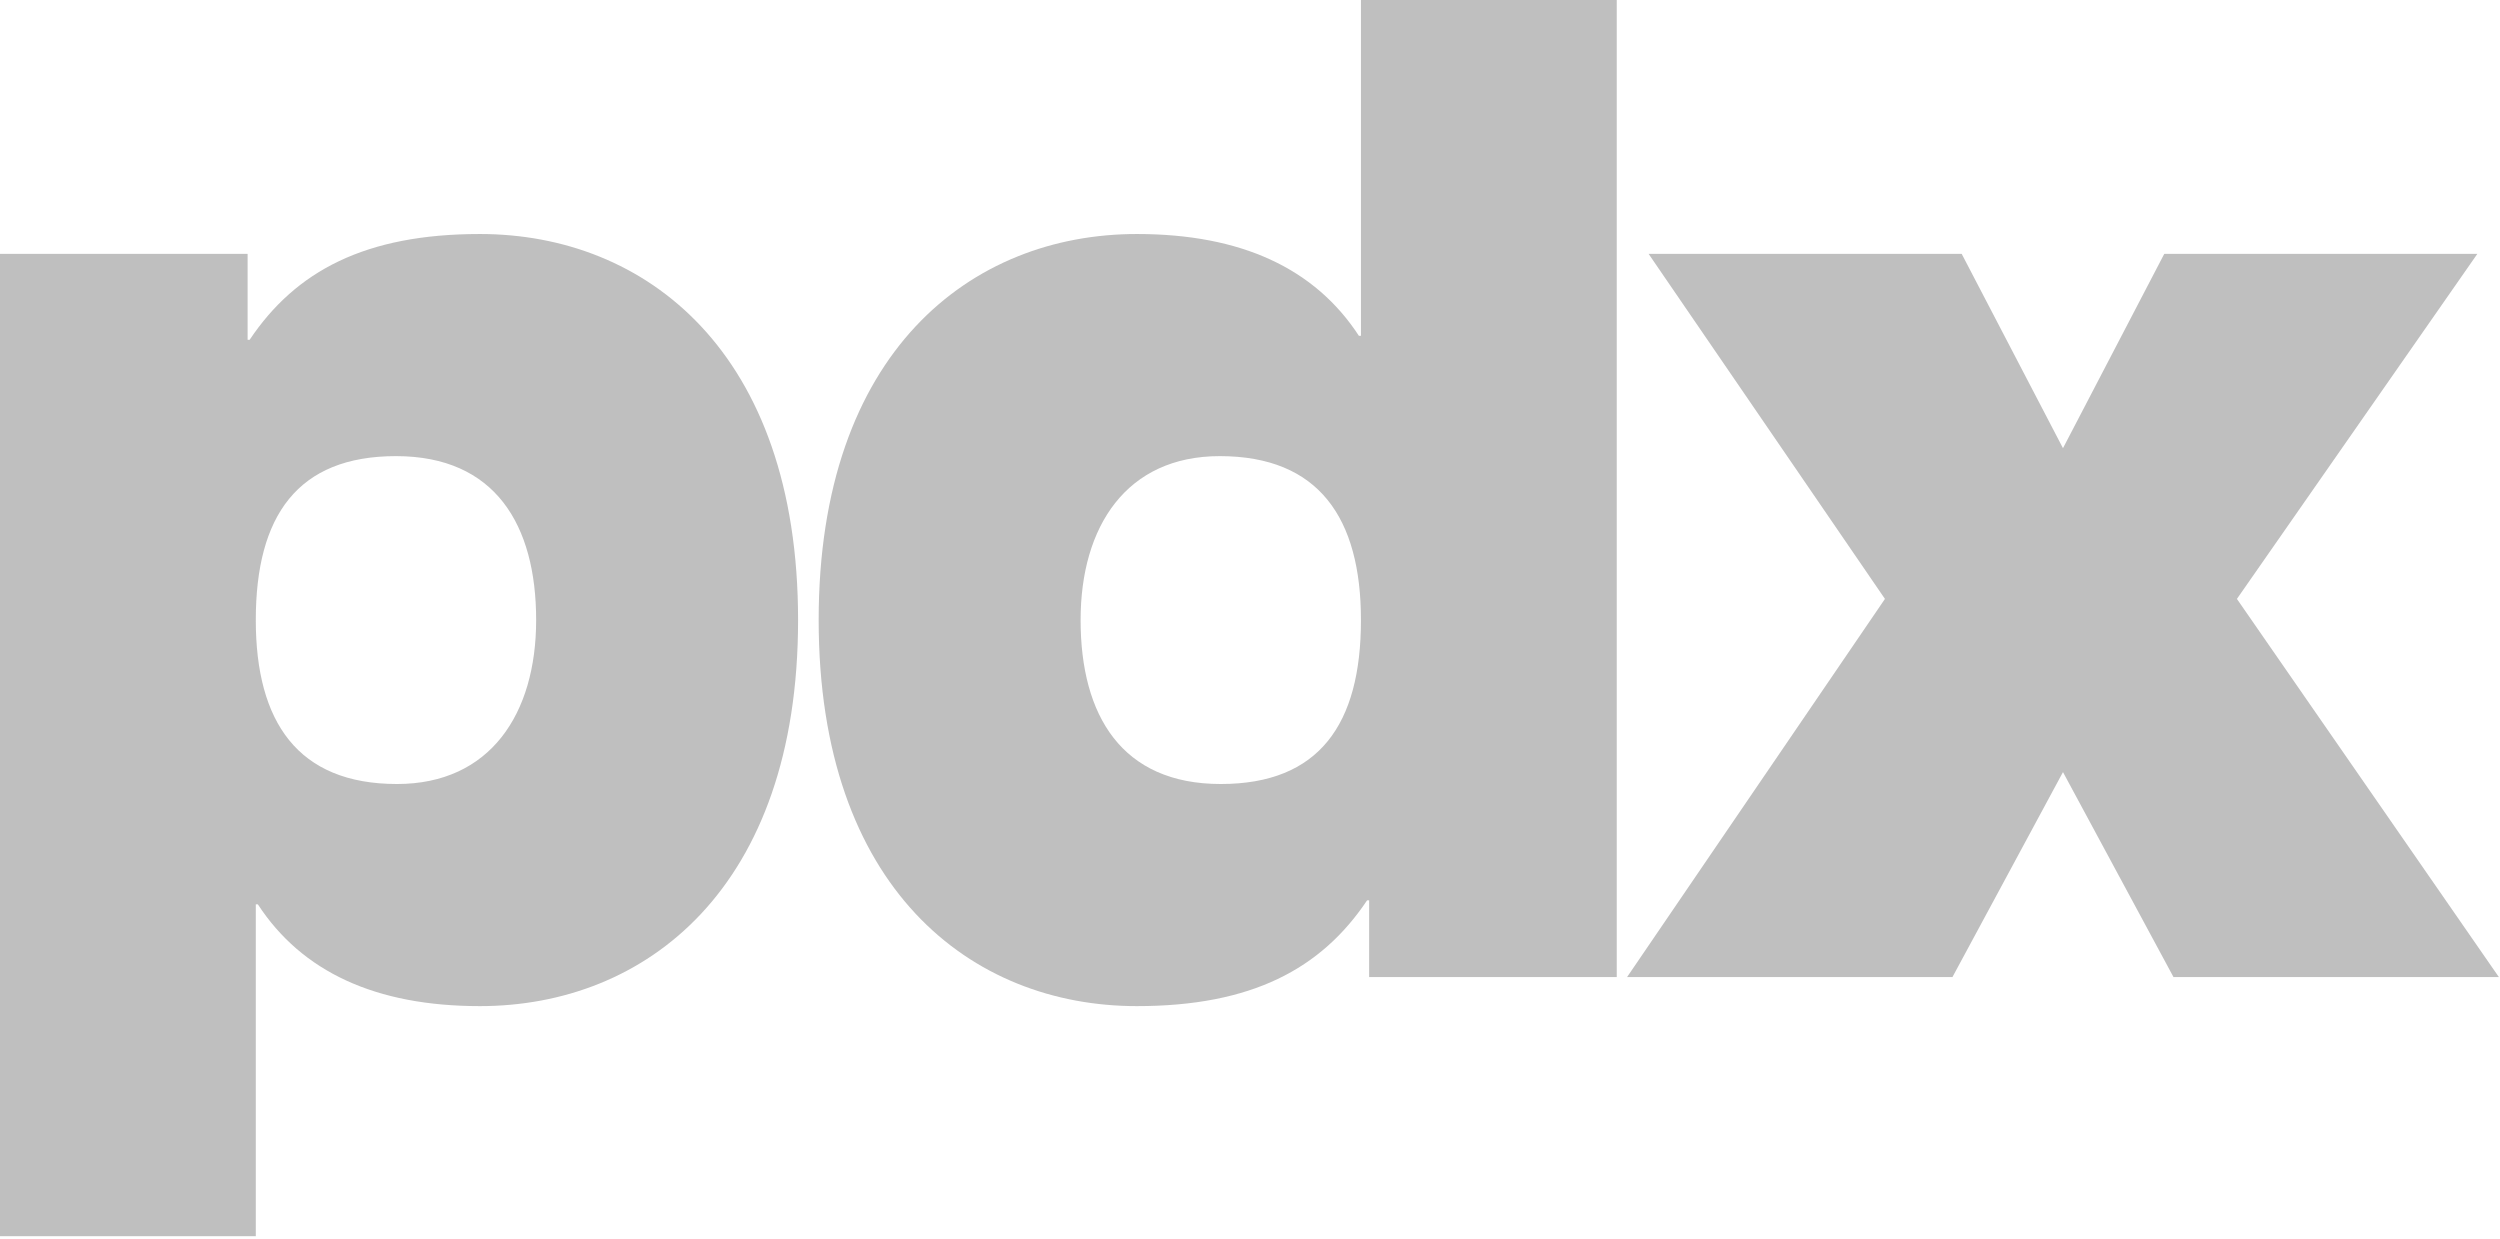
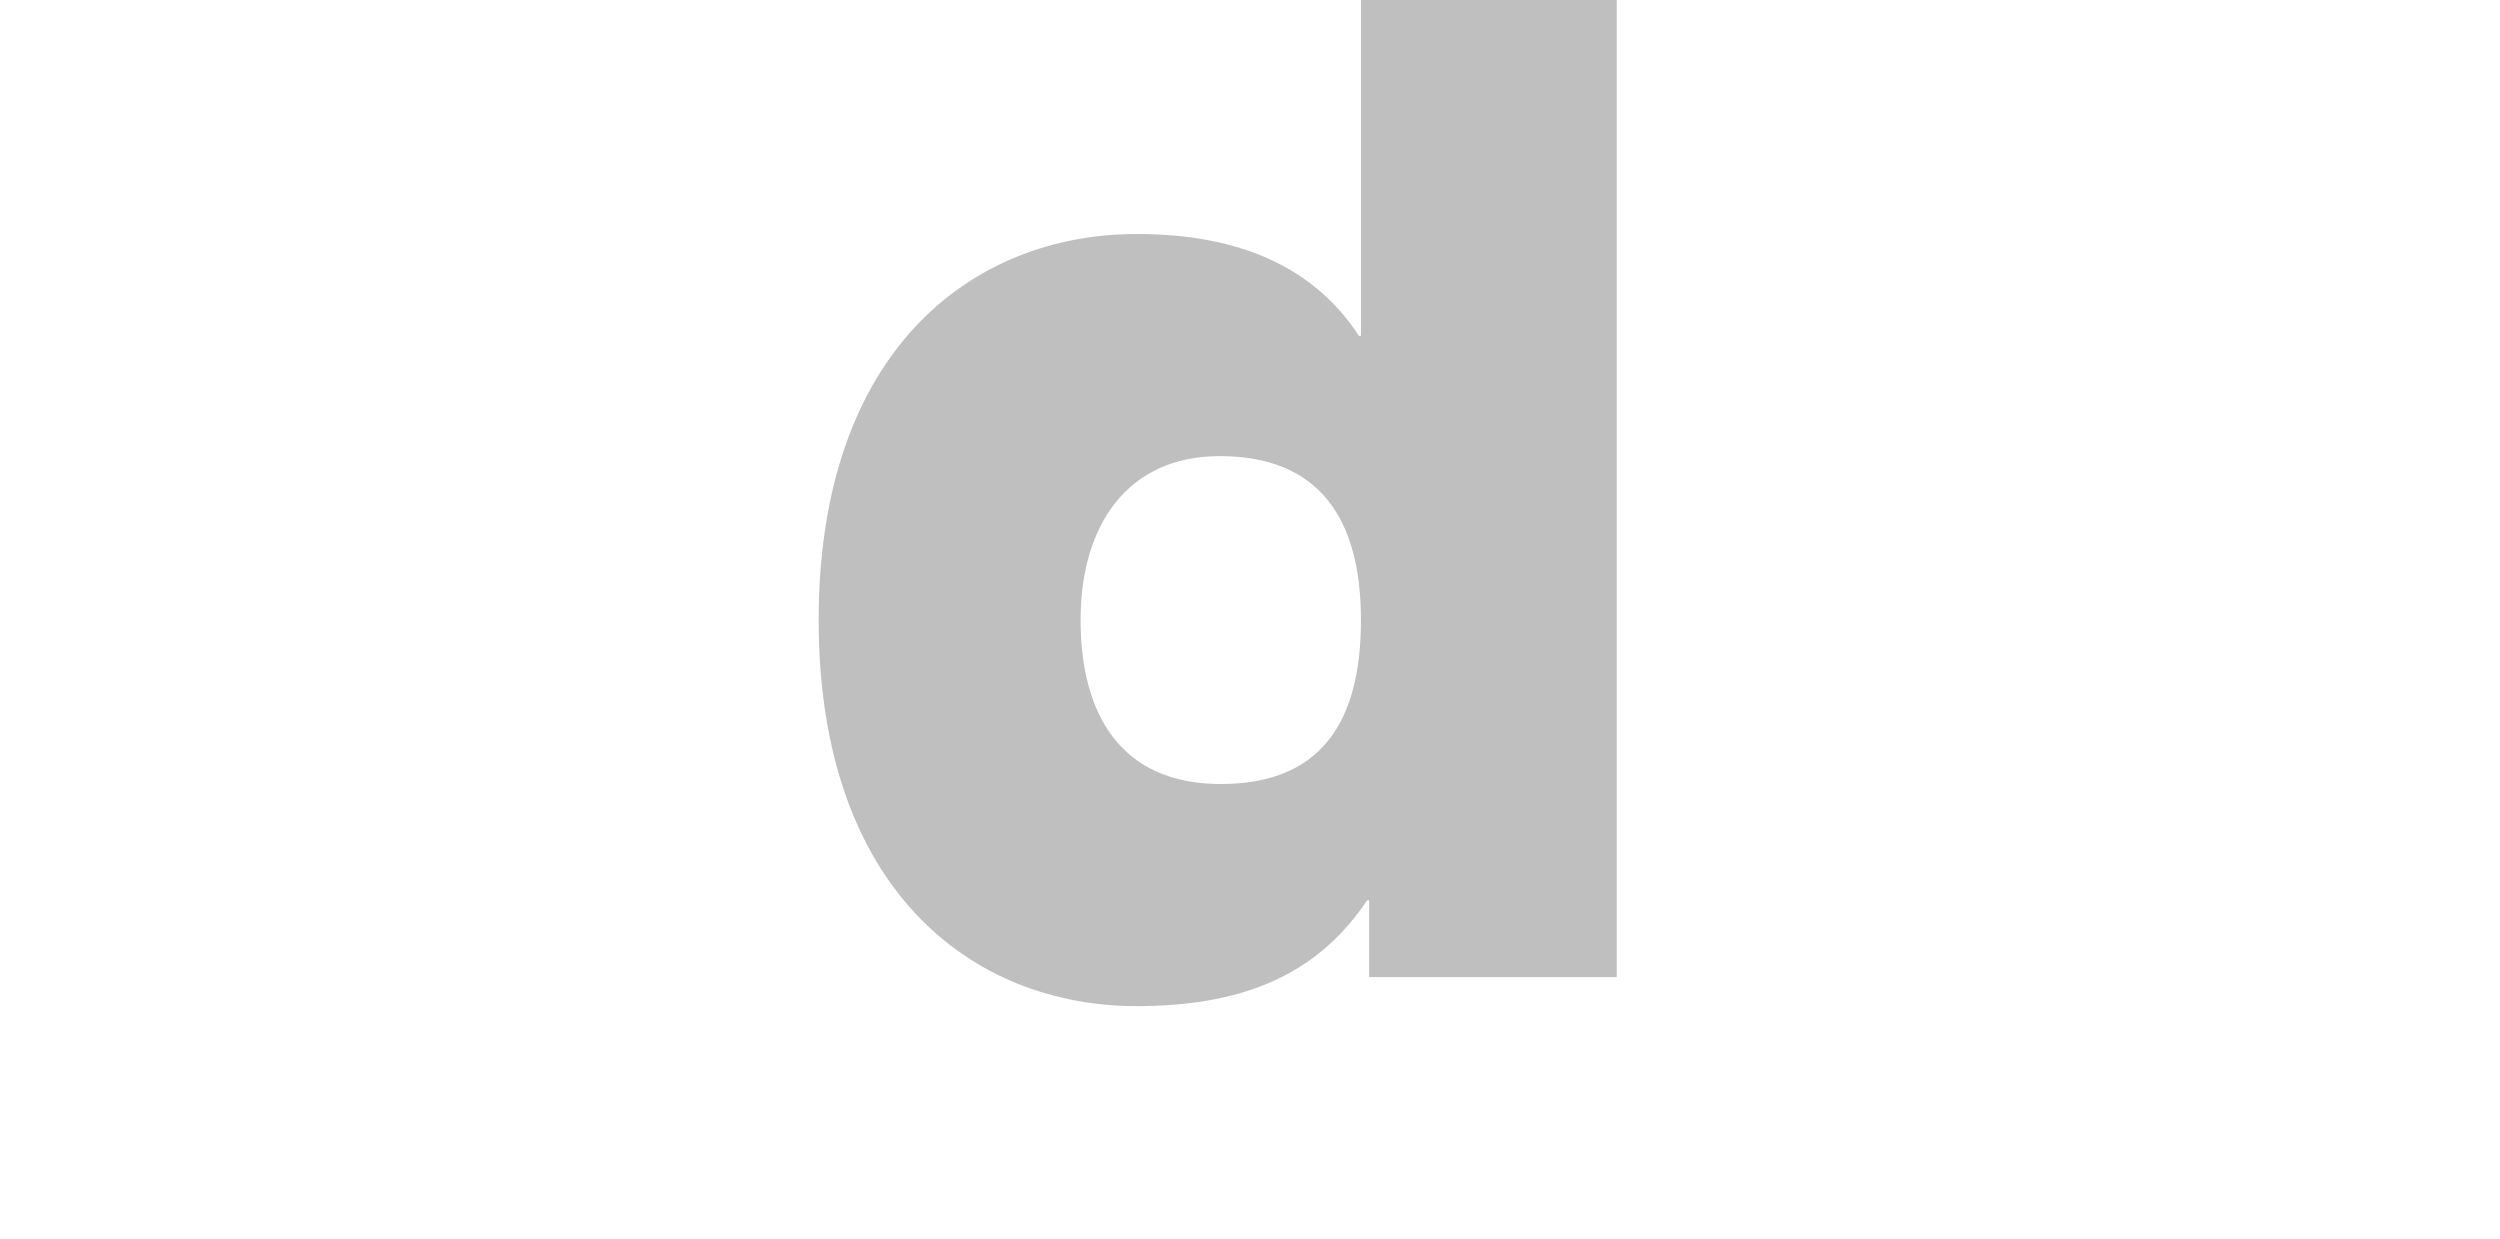
<svg xmlns="http://www.w3.org/2000/svg" width="579" height="287" viewBox="0 0 579 287" fill="none">
-   <path d="M452.192 226.281H376.836L436.552 138.708L381.812 58.79H454.325L477.785 103.801L501.245 58.79H573.757L518.069 138.708L578.733 226.281H503.377L477.785 178.82L452.192 226.281Z" fill="#B4B4B4" fill-opacity="0.85" />
  <path d="M317.092 226.282V208.522H316.618C305.954 224.444 289.84 233.018 263.3 233.018C224.911 233.018 189.603 205.766 189.603 143.608C189.603 81.449 224.911 54.197 263.3 54.197C287.471 54.197 304.532 62.158 314.722 77.775H315.196V0H374.438V226.282H317.092ZM315.196 143.608C315.196 120.03 305.48 105.639 282.494 105.639C260.93 105.639 250.267 121.867 250.267 143.608C250.267 165.654 259.745 181.576 282.731 181.576C305.48 181.576 315.196 167.797 315.196 143.608Z" fill="#B4B4B4" fill-opacity="0.85" />
-   <path d="M0 286.297V58.79H57.346V78.693H57.82C68.484 62.771 84.598 54.197 111.138 54.197C149.527 54.197 184.836 81.449 184.836 143.608C184.836 205.766 149.527 233.018 111.138 233.018C86.968 233.018 69.906 225.057 59.716 209.441H59.242V286.297H0ZM59.242 143.608C59.242 167.185 68.958 181.576 91.944 181.576C113.508 181.576 124.172 165.348 124.172 143.608C124.172 121.561 114.693 105.639 91.707 105.639C68.958 105.639 59.242 119.418 59.242 143.608Z" fill="#B4B4B4" fill-opacity="0.85" />
</svg>